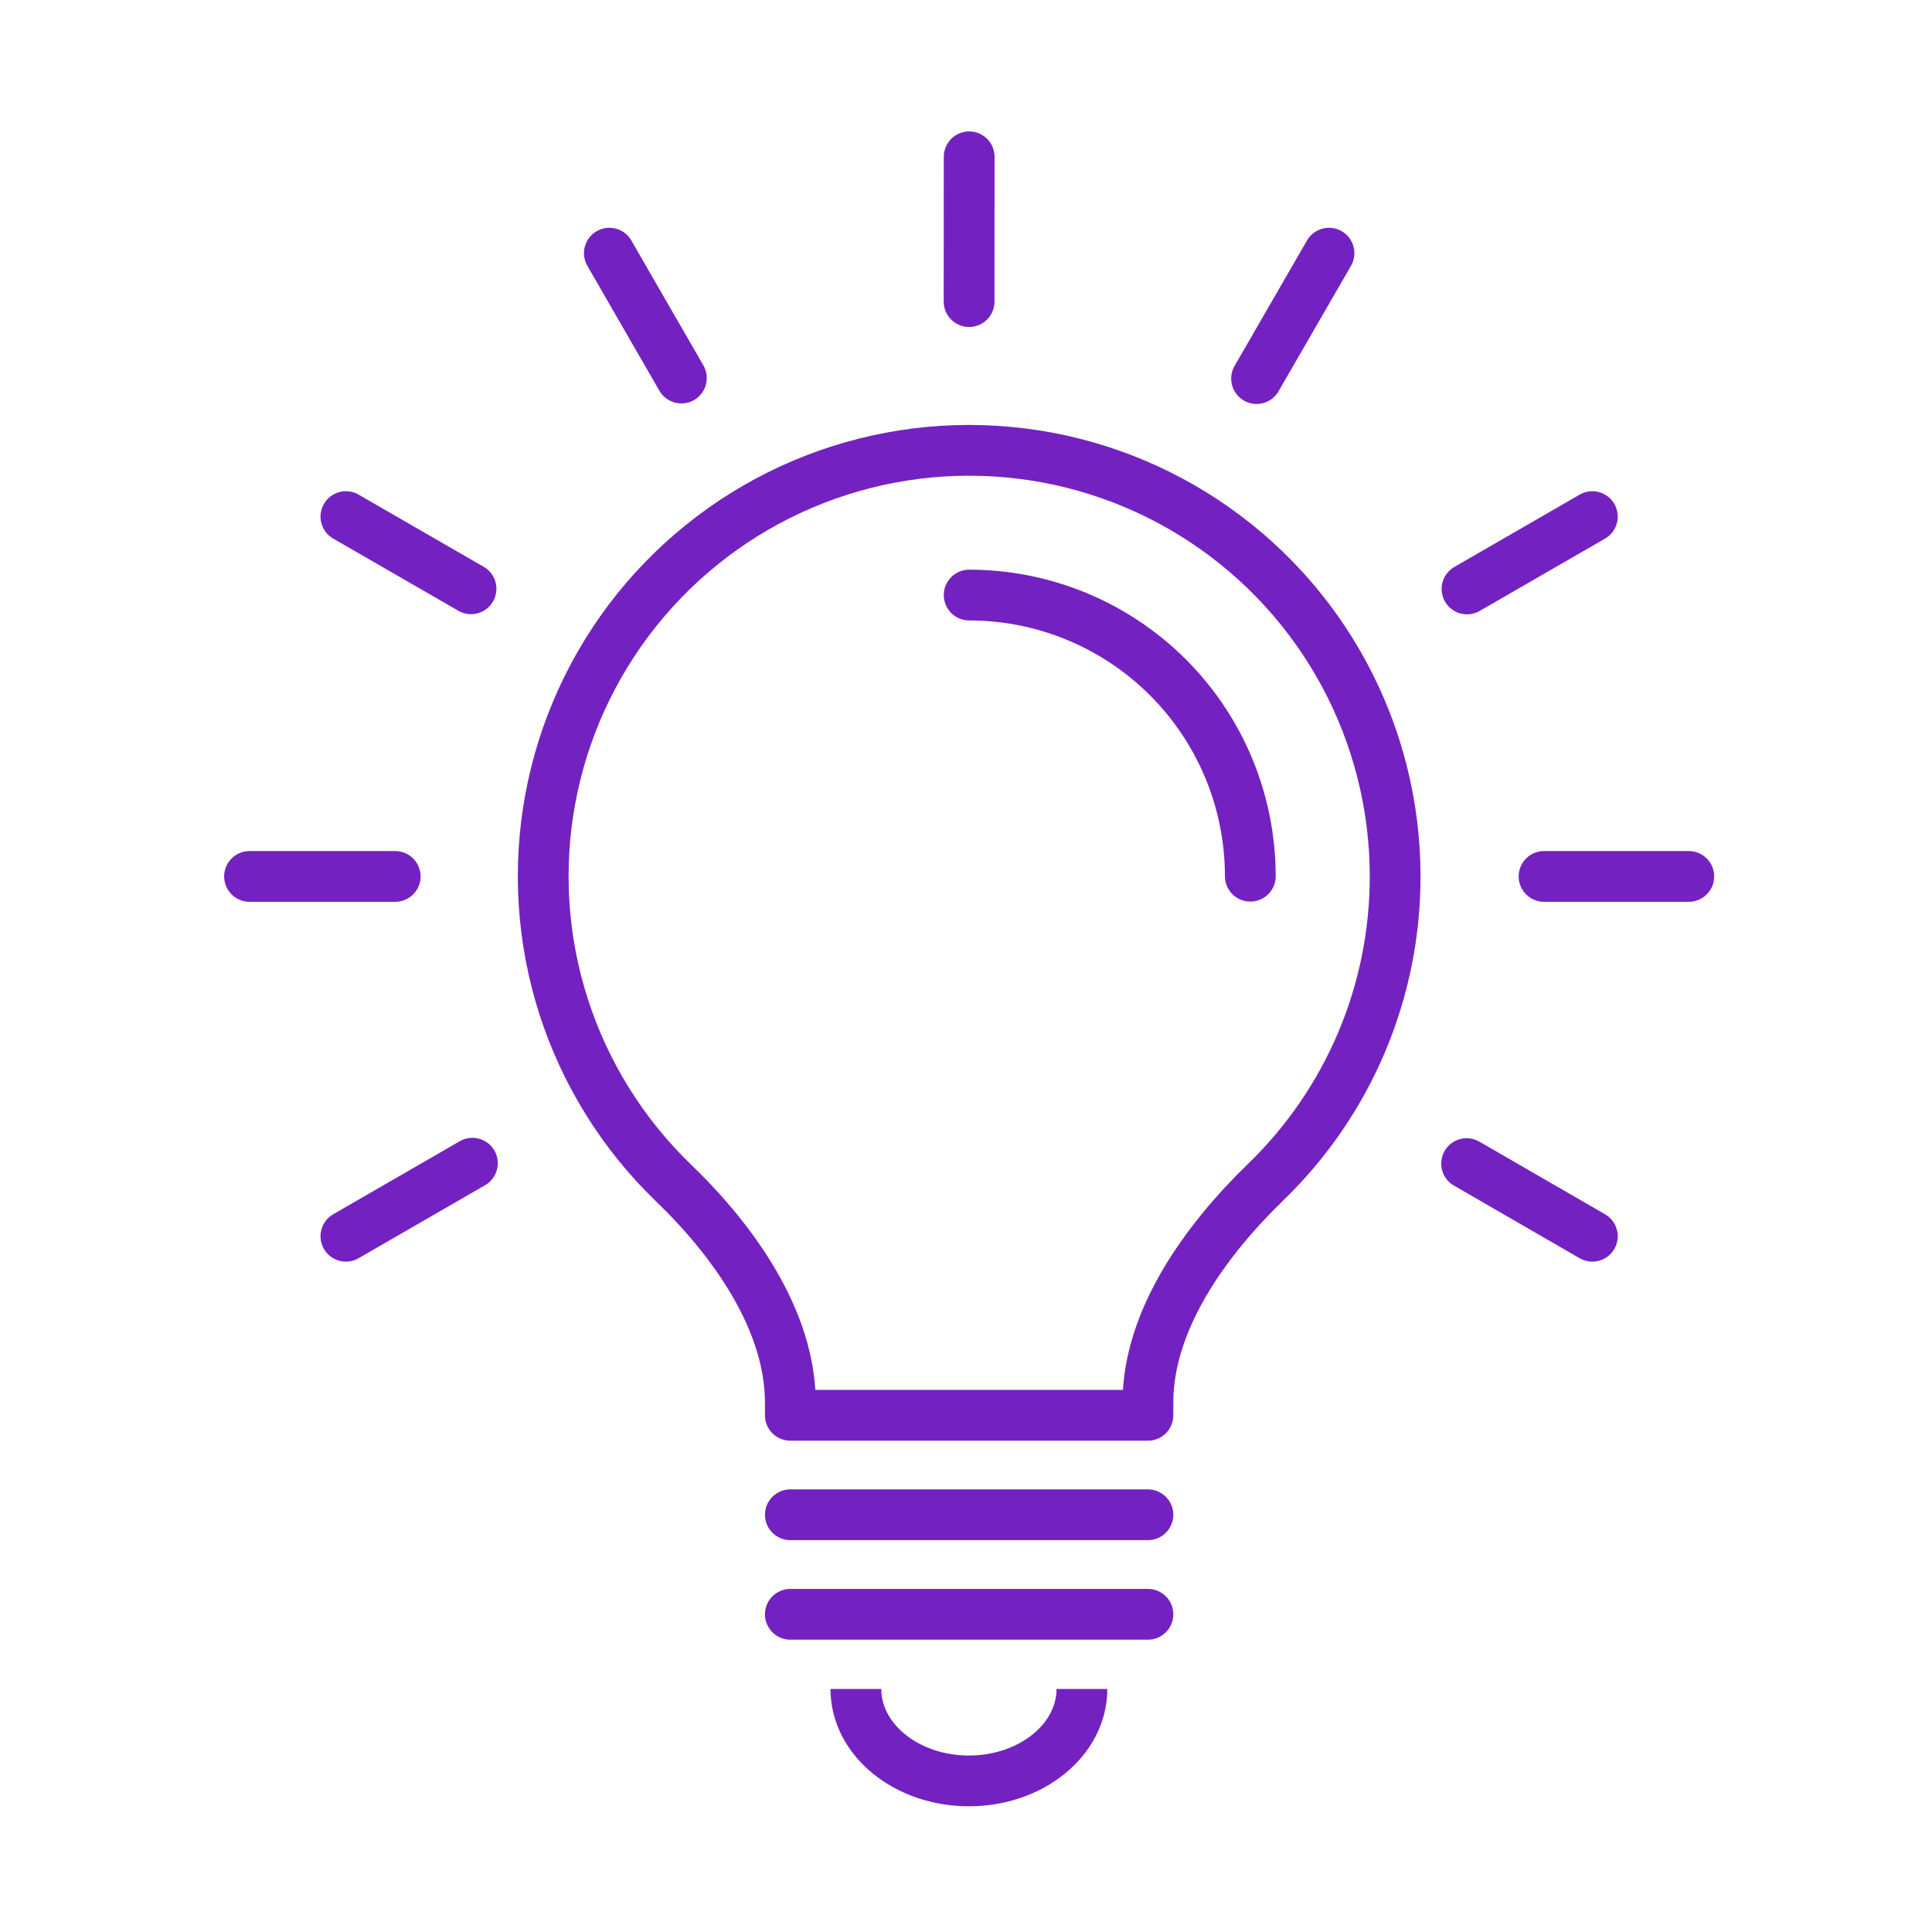
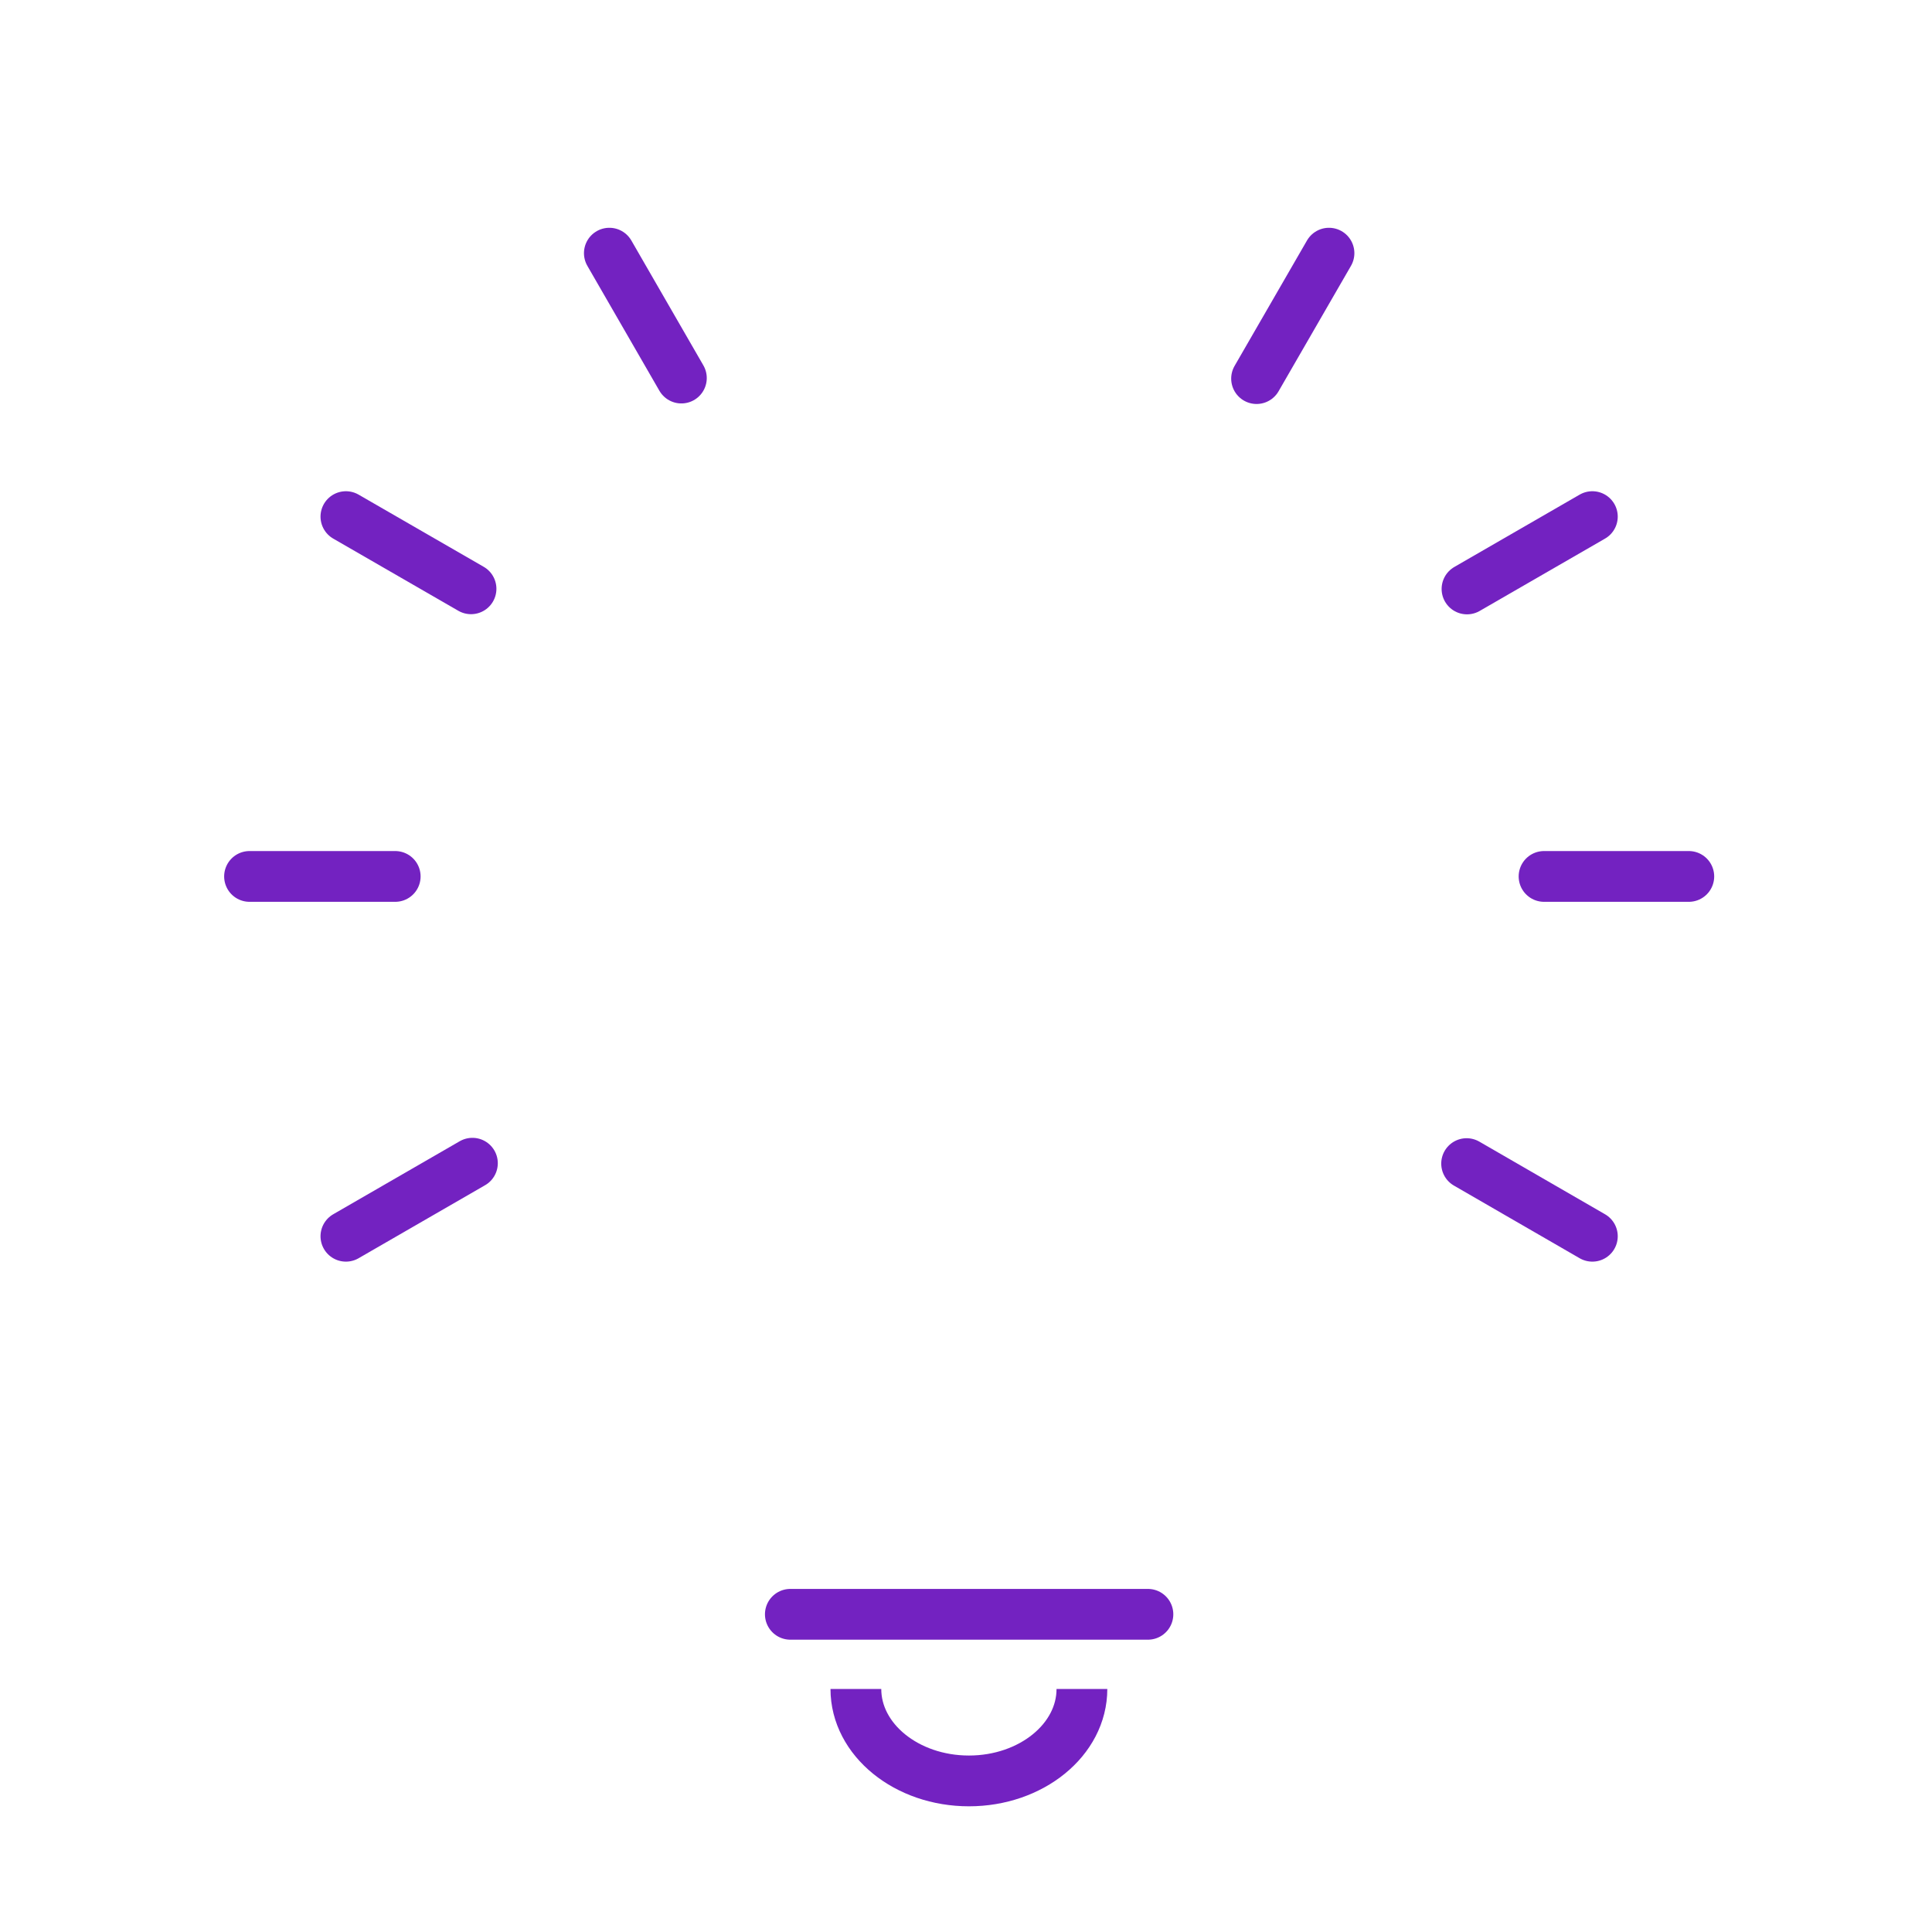
<svg xmlns="http://www.w3.org/2000/svg" width="250" height="250" viewBox="0 0 250 250" fill="none">
  <path d="M218.53 113.41H199.8" stroke="#7322C1" stroke-width="6.57" stroke-linecap="round" stroke-linejoin="round" />
  <path d="M51.14 113.41H32.29" stroke="#7322C1" stroke-width="6.57" stroke-linecap="round" stroke-linejoin="round" />
  <path d="M206.05 66.85L189.83 76.21" stroke="#7322C1" stroke-width="6.57" stroke-linecap="round" stroke-linejoin="round" />
  <path d="M61.13 150.52L44.76 159.97" stroke="#7322C1" stroke-width="6.57" stroke-linecap="round" stroke-linejoin="round" />
  <path d="M162.6 48.99L171.97 32.76" stroke="#7322C1" stroke-width="6.57" stroke-linecap="round" stroke-linejoin="round" />
-   <path d="M125.4 39.03L125.41 20.29" stroke="#7322C1" stroke-width="6.57" stroke-linecap="round" stroke-linejoin="round" />
  <path d="M78.85 32.76L88.17 48.92" stroke="#7322C1" stroke-width="6.57" stroke-linecap="round" stroke-linejoin="round" />
  <path d="M44.76 66.85L60.95 76.19" stroke="#7322C1" stroke-width="6.57" stroke-linecap="round" stroke-linejoin="round" />
  <path d="M189.78 150.57L206.05 159.97" stroke="#7322C1" stroke-width="6.57" stroke-linecap="round" stroke-linejoin="round" />
  <path d="M140 218.55C140 225.12 133.45 230.45 125.38 230.45C117.31 230.45 110.75 225.12 110.75 218.55" stroke="#7322C1" stroke-width="6.57" stroke-linejoin="round" />
-   <path d="M180.53 113.39C180.53 104.281 178.272 95.315 173.959 87.292C169.646 79.269 163.412 72.441 155.814 67.416C148.216 62.392 139.492 59.329 130.421 58.501C121.35 57.673 112.215 59.105 103.834 62.671C95.452 66.237 88.084 71.824 82.39 78.933C76.695 86.042 72.851 94.451 71.202 103.409C69.552 112.367 70.148 121.595 72.936 130.266C75.725 138.937 80.618 146.782 87.18 153.1C94.87 160.51 102.27 170.83 102.27 181.5V183.14H148.54V181.5C148.54 170.79 156.02 160.5 163.72 153.02C169.046 147.887 173.28 141.73 176.169 134.92C179.057 128.11 180.541 120.787 180.53 113.39Z" stroke="#7322C1" stroke-width="6.57" stroke-linecap="round" stroke-linejoin="round" />
-   <path d="M102.27 196.01H148.54" stroke="#7322C1" stroke-width="6.57" stroke-linecap="round" stroke-linejoin="round" />
  <path d="M102.27 208.89H148.54" stroke="#7322C1" stroke-width="6.57" stroke-linecap="round" stroke-linejoin="round" />
-   <path d="M125.41 77C135.059 77 144.312 80.833 151.135 87.656C157.957 94.478 161.79 103.731 161.79 113.38" stroke="#7322C1" stroke-width="6.57" stroke-linecap="round" stroke-linejoin="round" />
</svg>